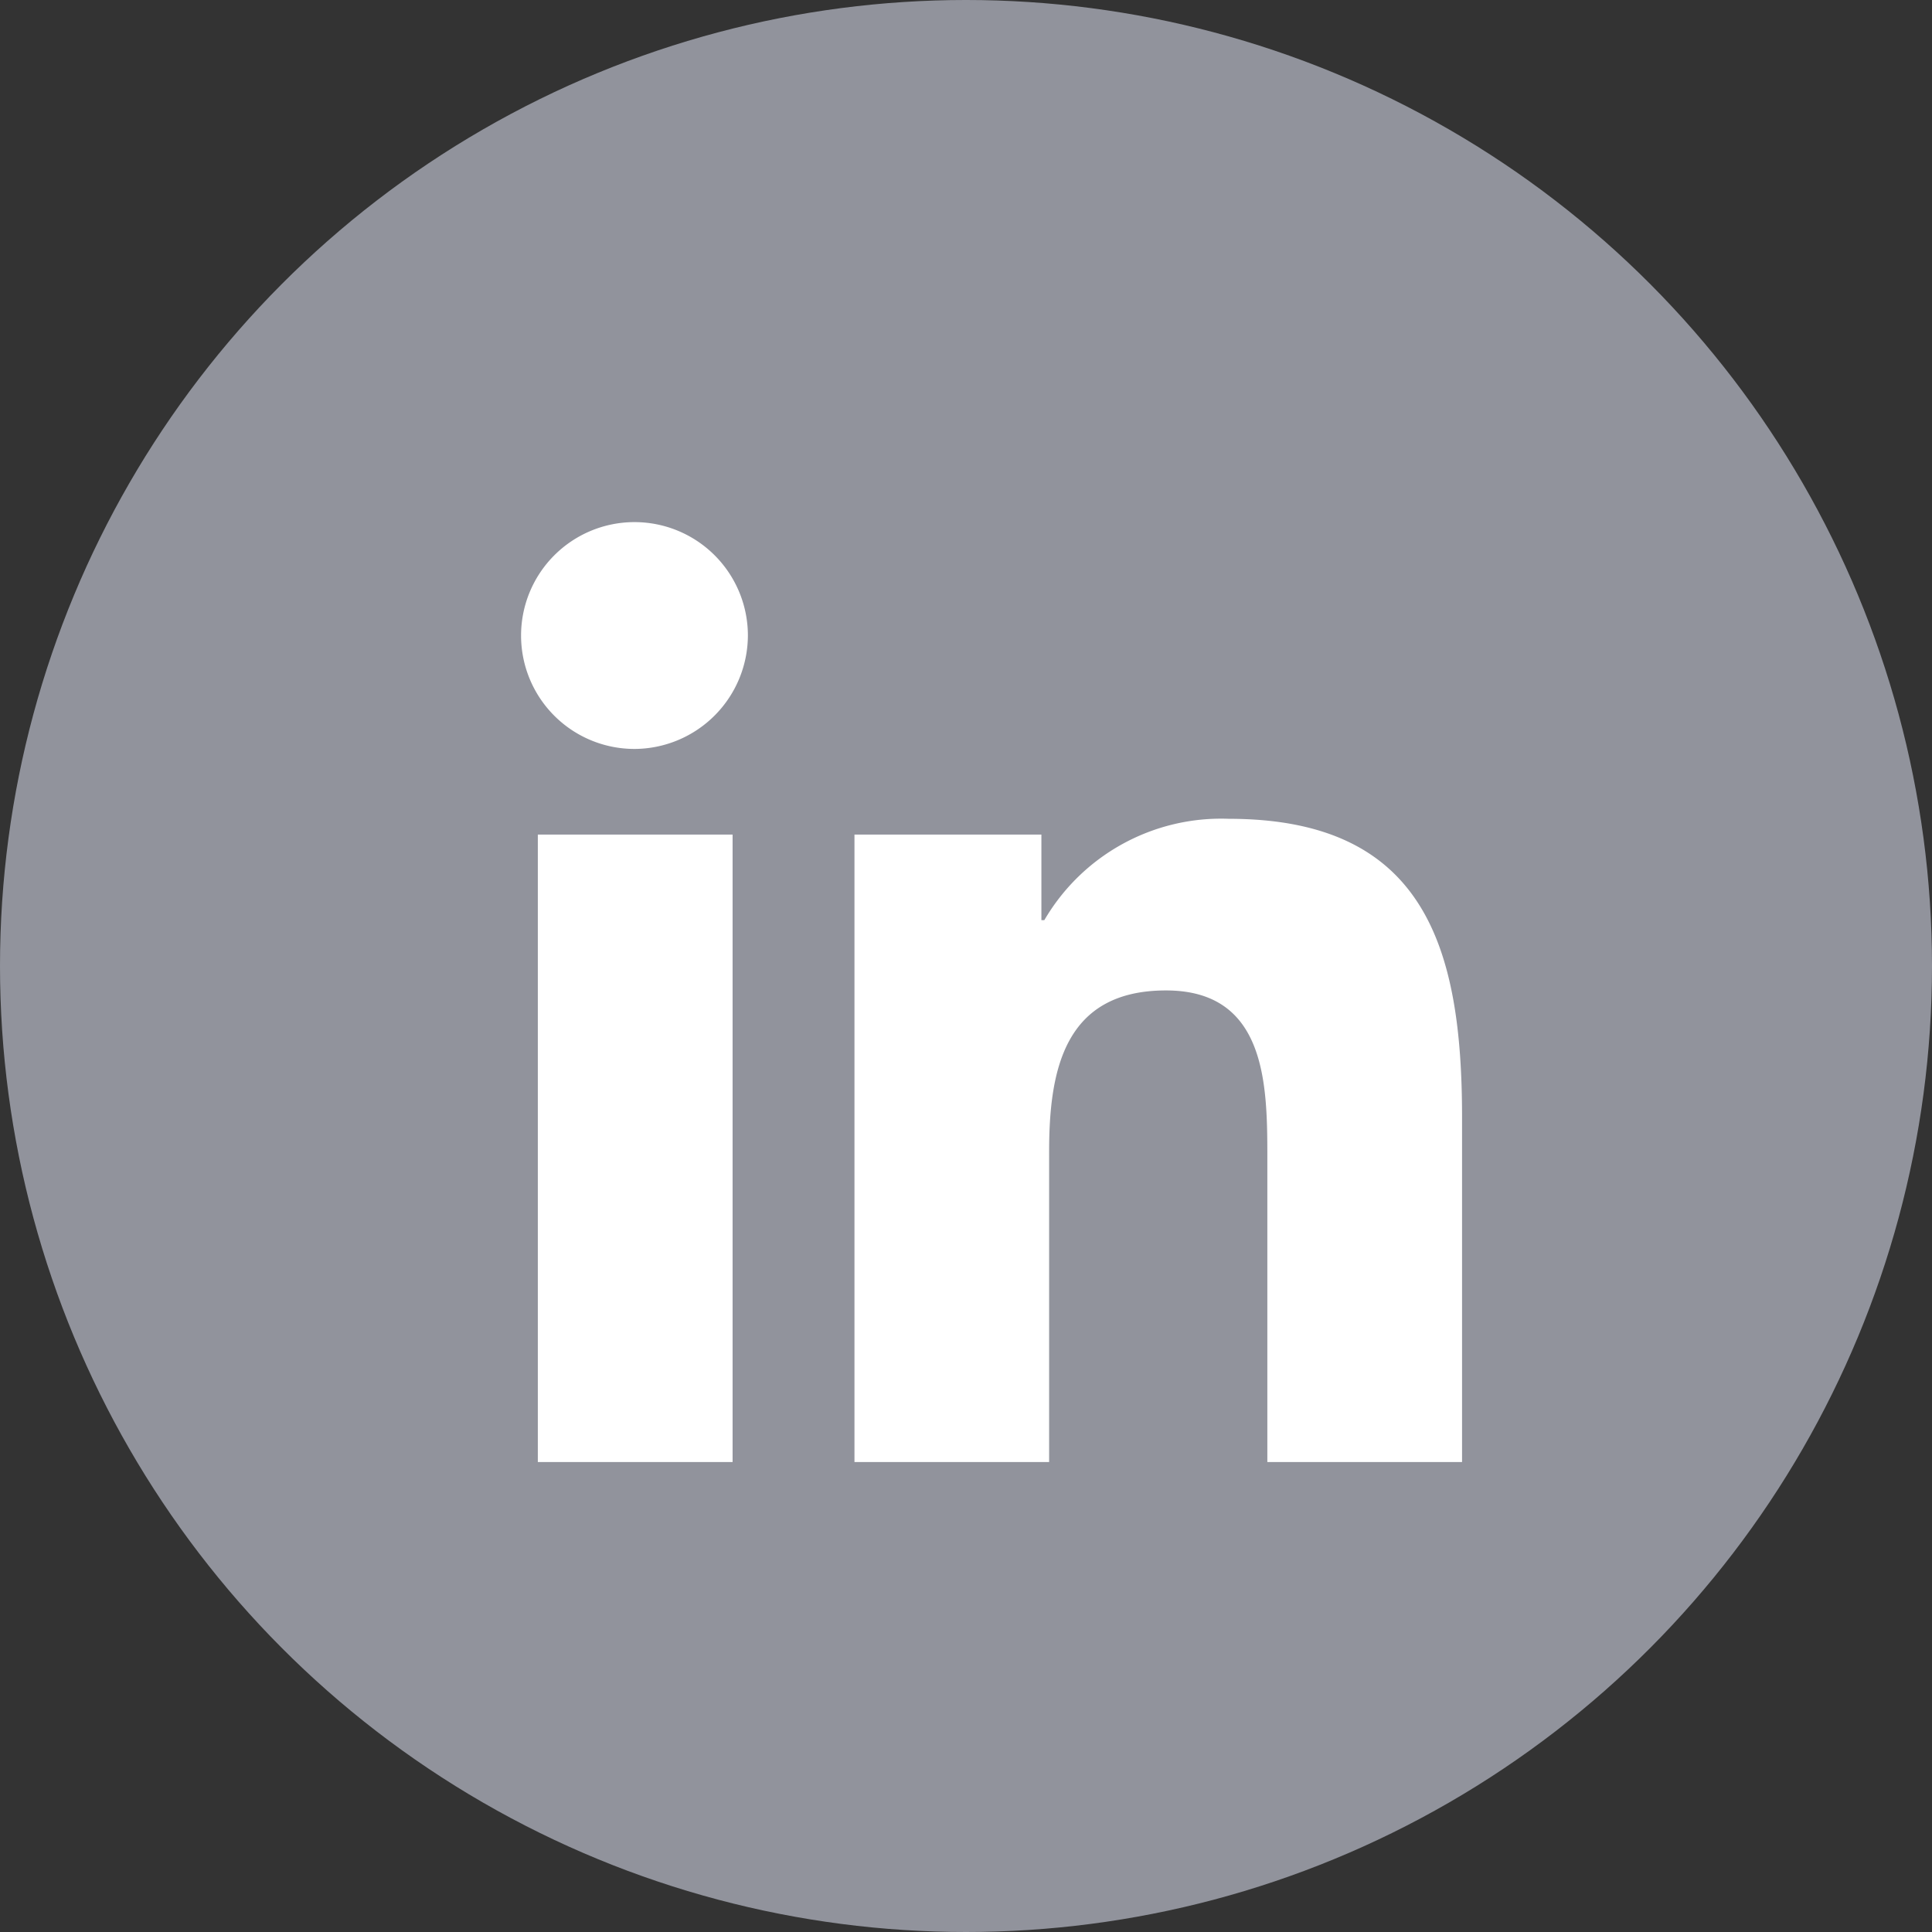
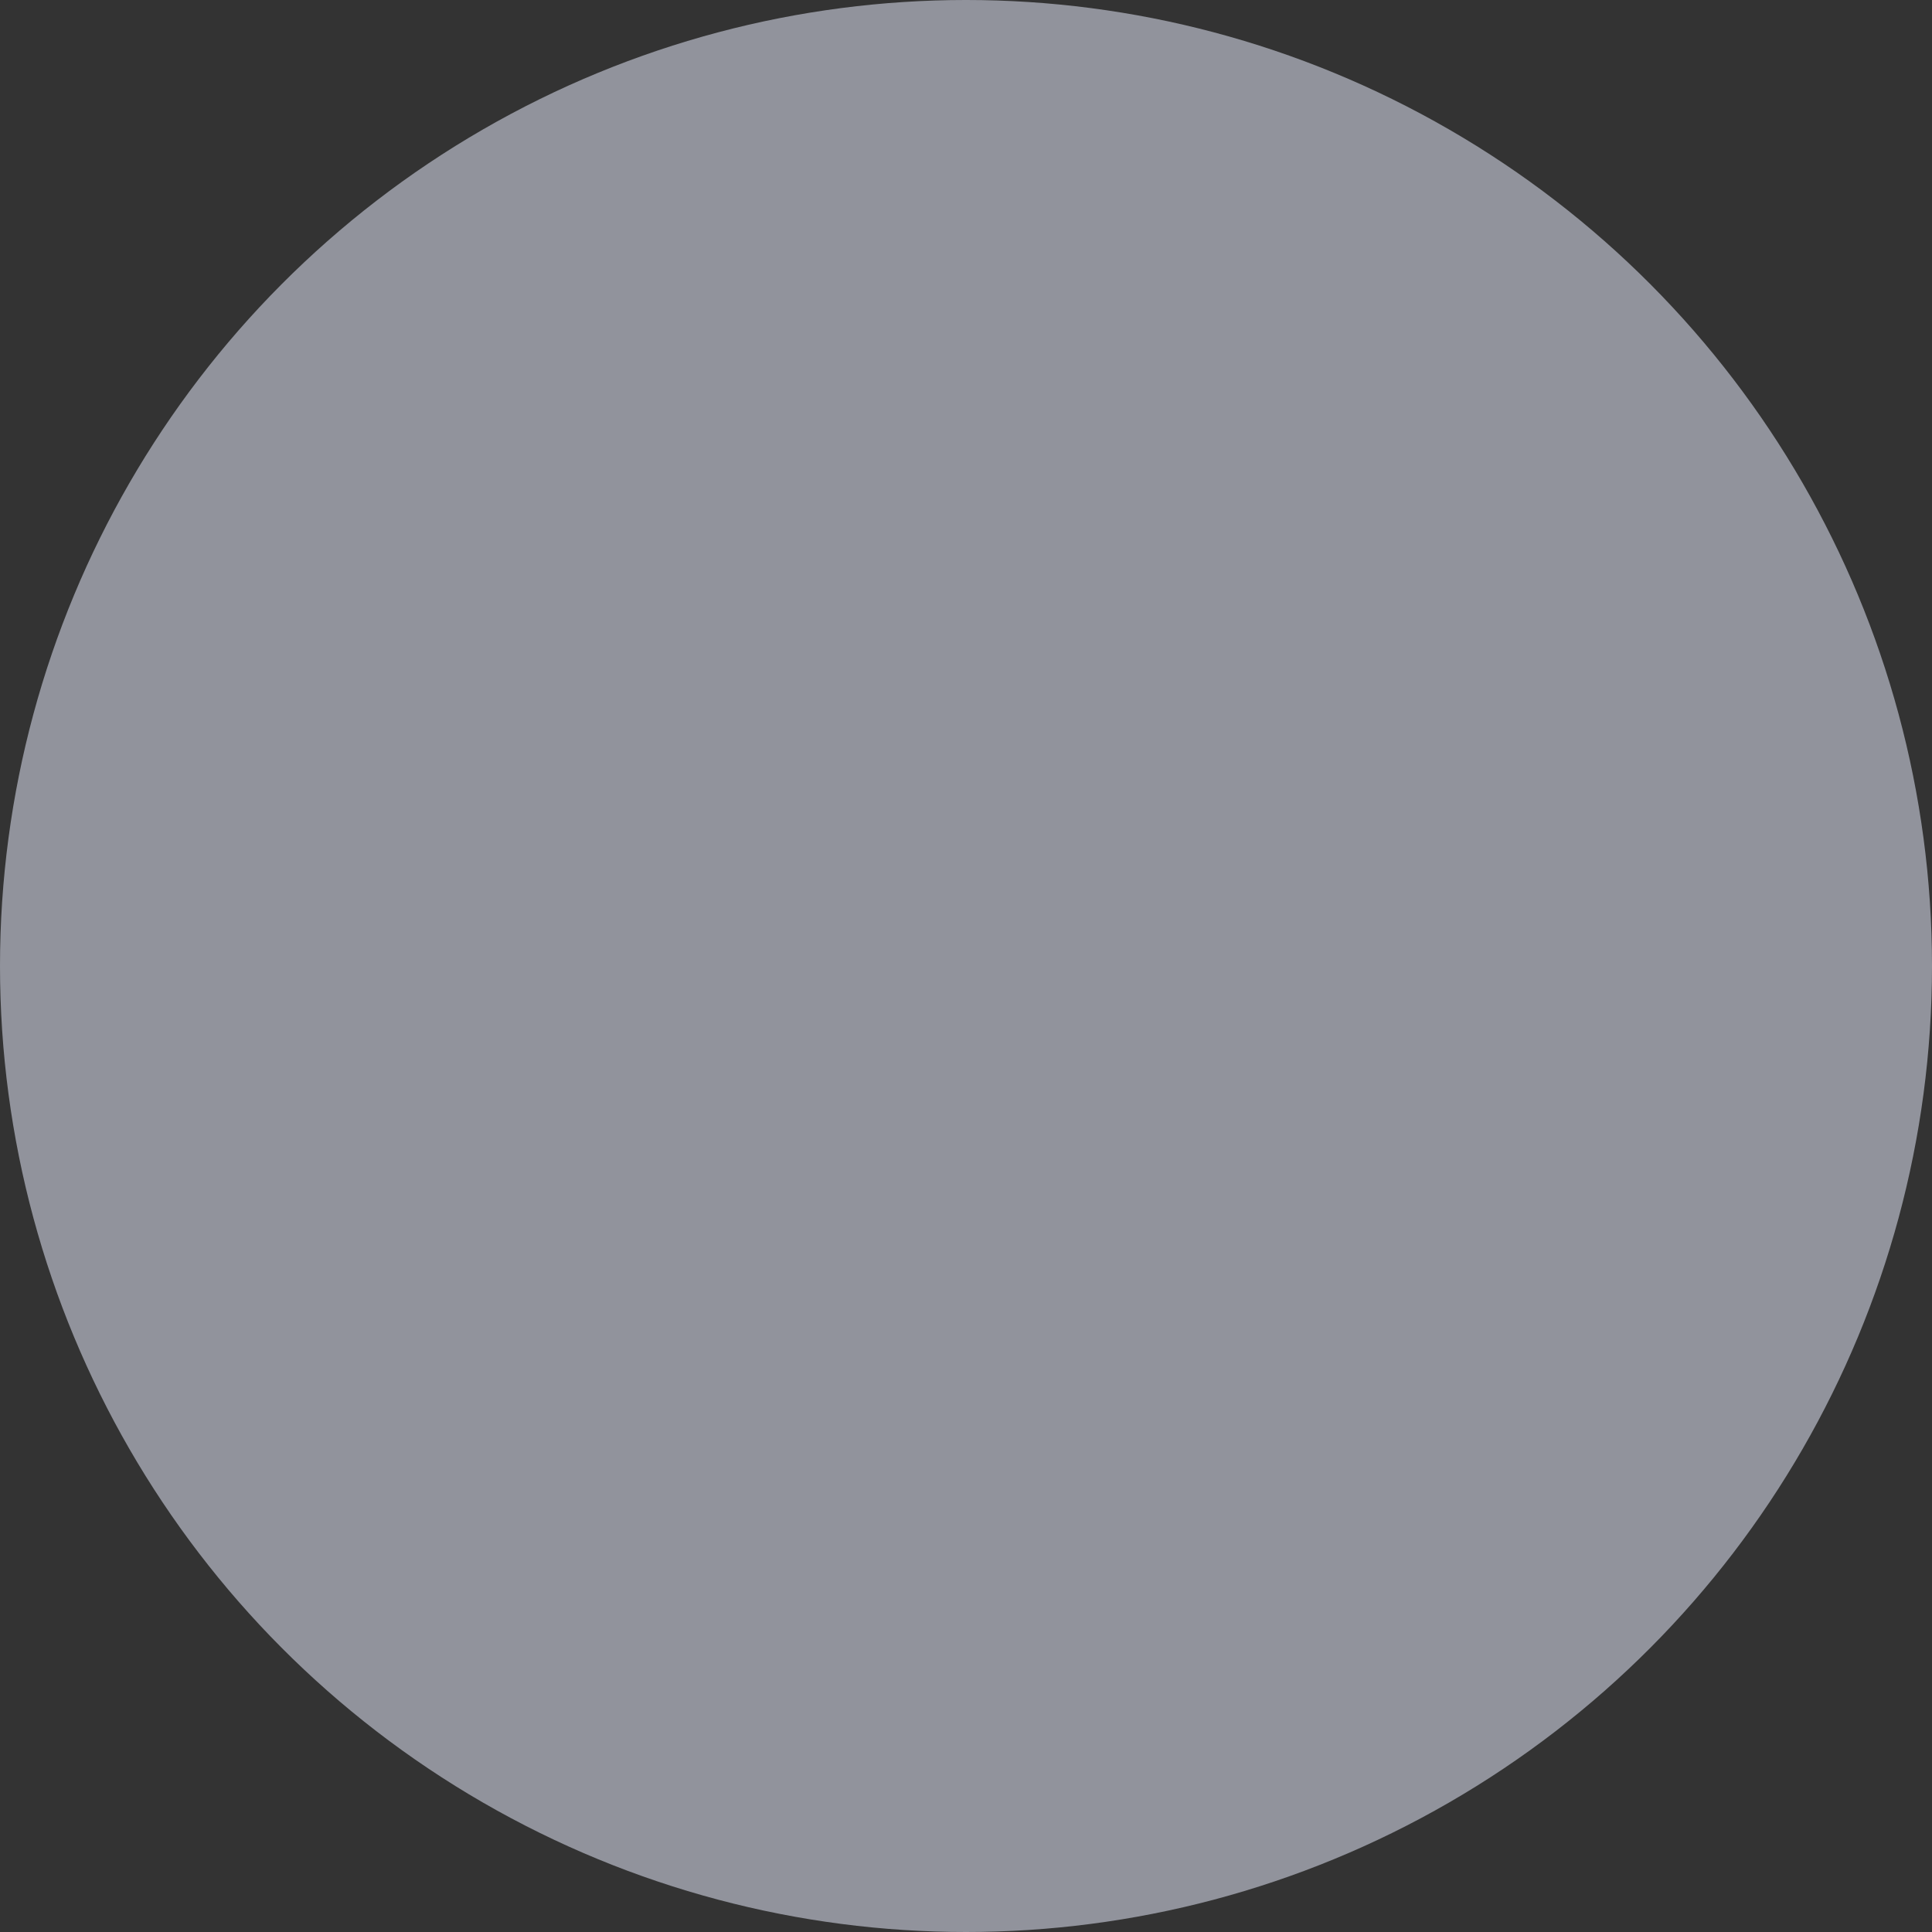
<svg xmlns="http://www.w3.org/2000/svg" width="37" height="37" viewBox="0 0 37 37">
  <rect x="0" y="0" width="37" height="37" fill="#333333" stroke="none" />
  <g id="LinkedIn" transform="translate(-1324 -956)">
    <g id="Component_45_4" data-name="Component 45 – 4" transform="translate(1324 956)">
      <circle id="Ellipse_2" data-name="Ellipse 2" cx="18.5" cy="18.5" r="18.5" fill="#91939c" />
    </g>
-     <path id="linkedin-in" d="M4.03,18H.3V5.983H4.03ZM2.162,4.343A2.172,2.172,0,1,1,4.323,2.162,2.18,2.18,0,0,1,2.162,4.343ZM18,18H14.271V12.15c0-1.394-.028-3.182-1.941-3.182-1.941,0-2.238,1.515-2.238,3.082V18H6.364V5.983h3.58V7.622H10a3.922,3.922,0,0,1,3.532-1.941C17.3,5.681,18,8.168,18,11.4V18Z" transform="translate(1334 966)" fill="#fff" />
  </g>
</svg>